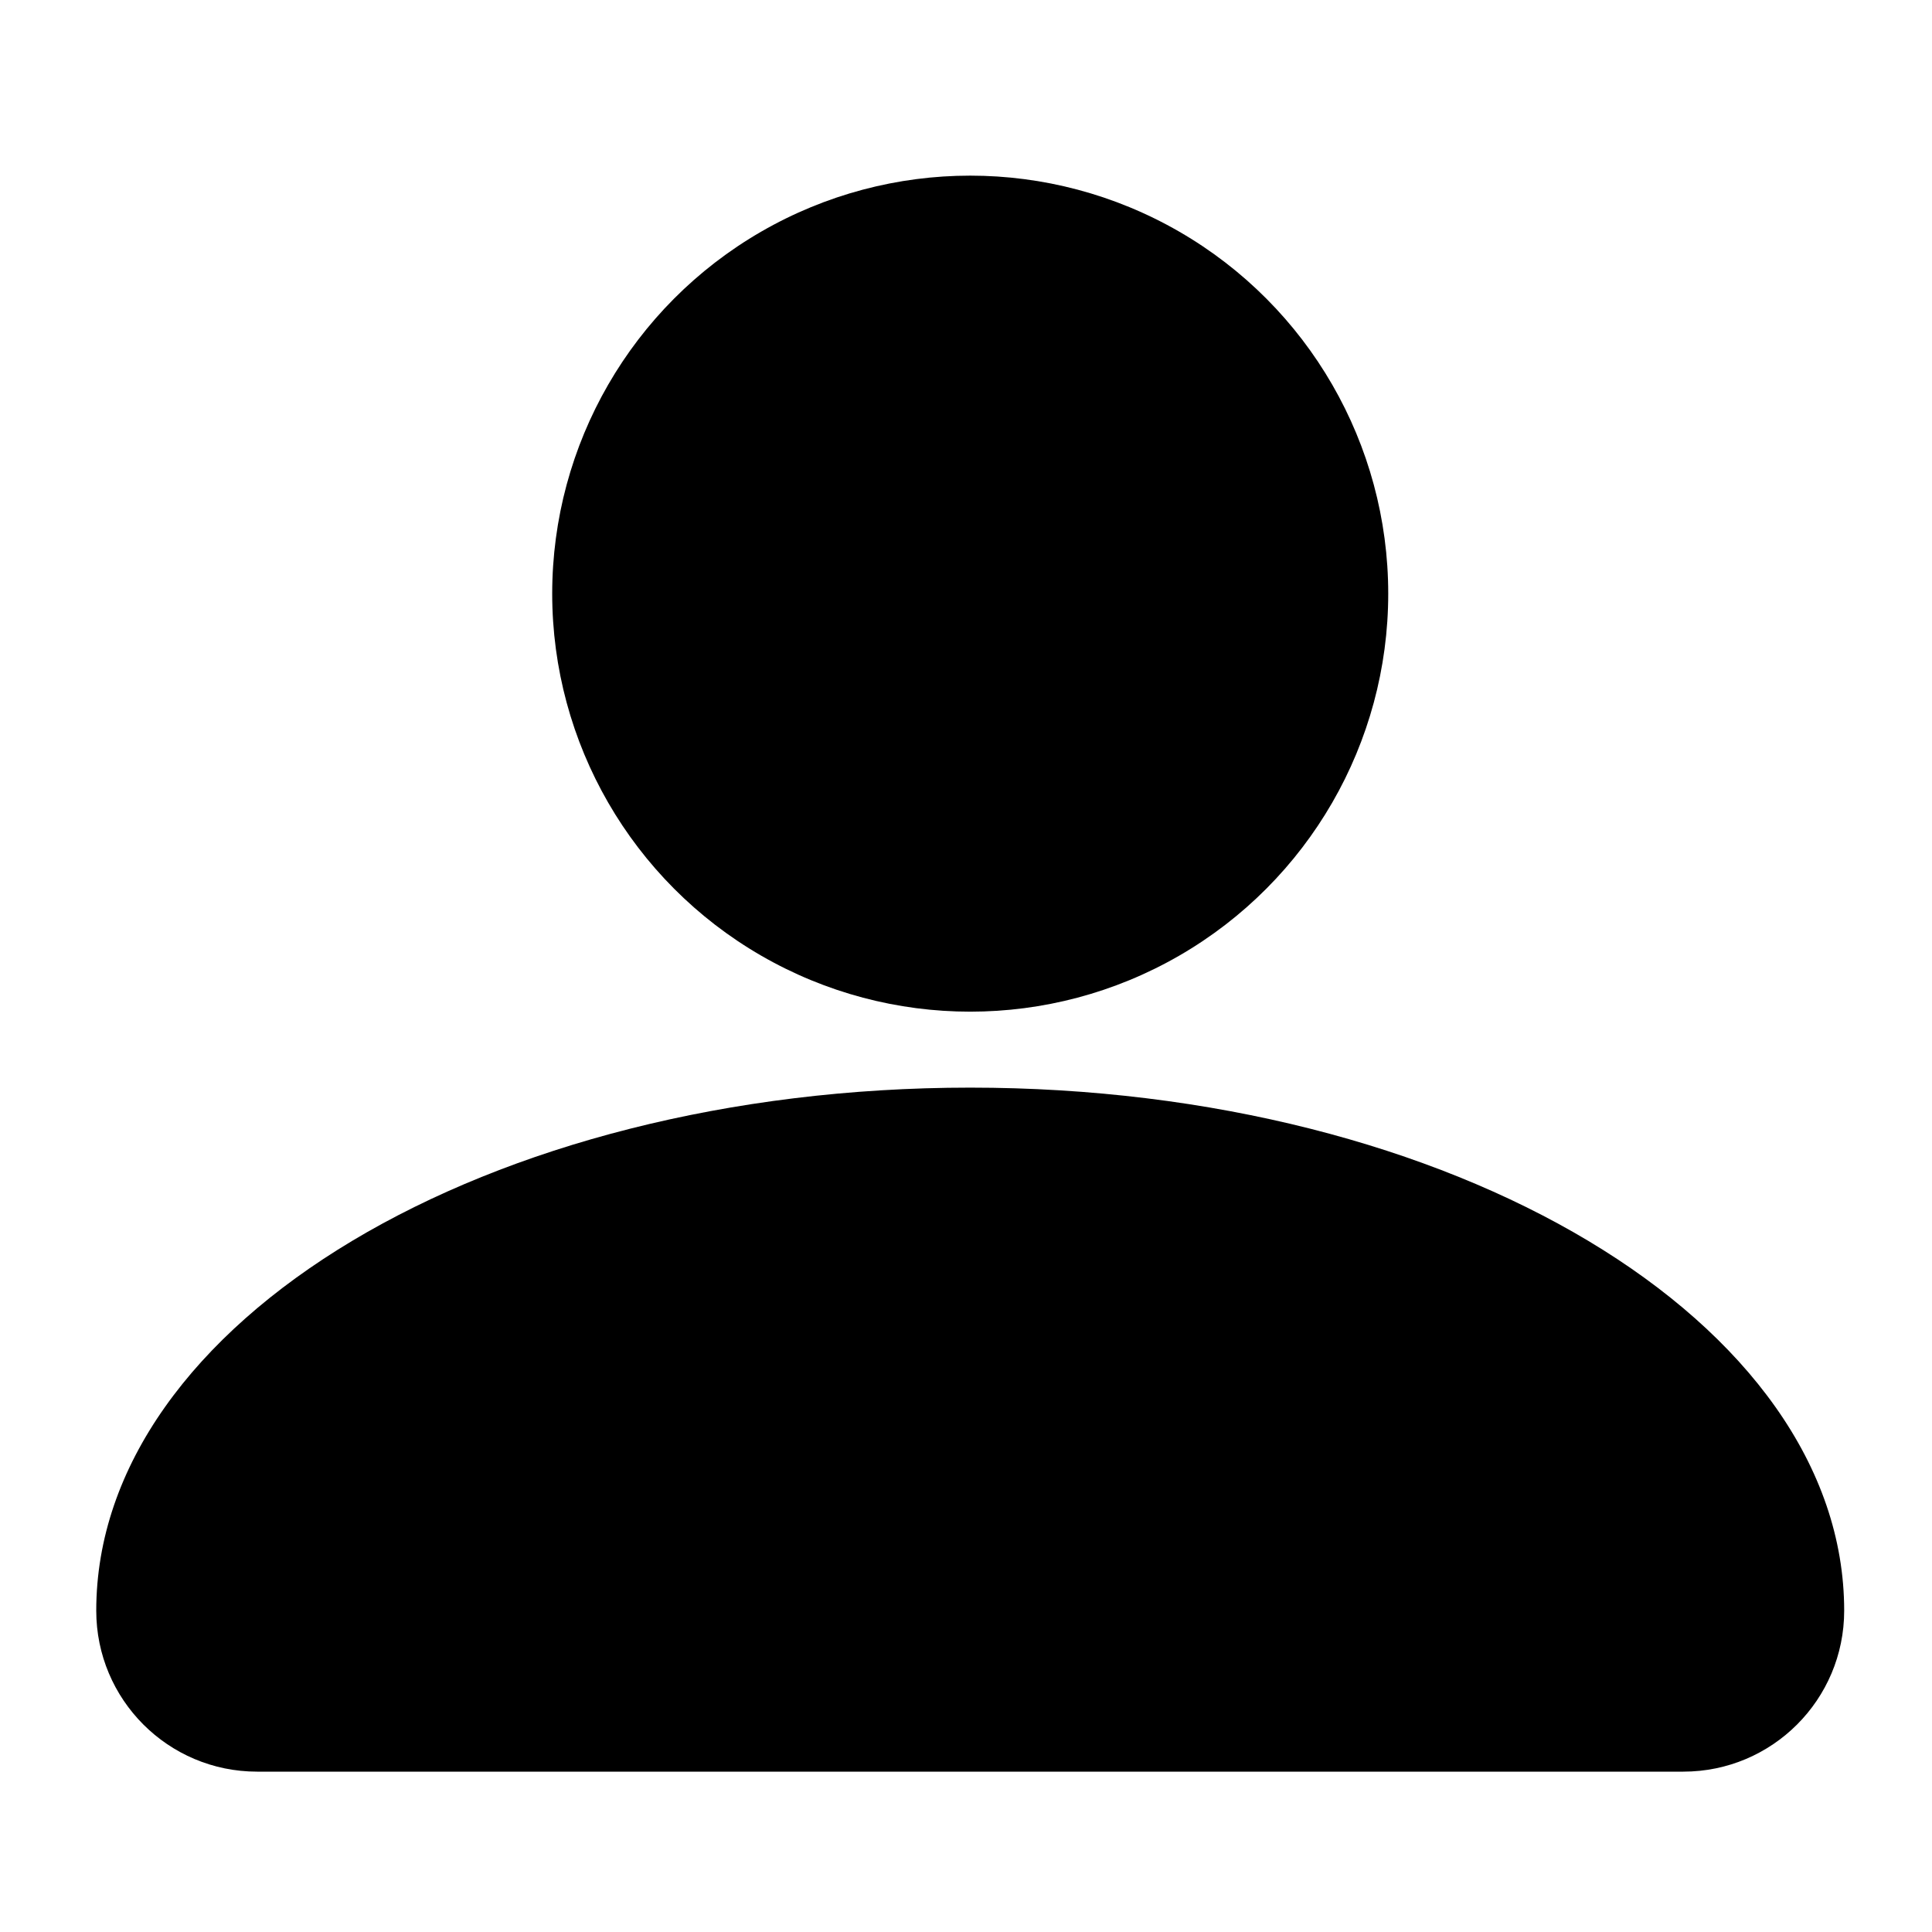
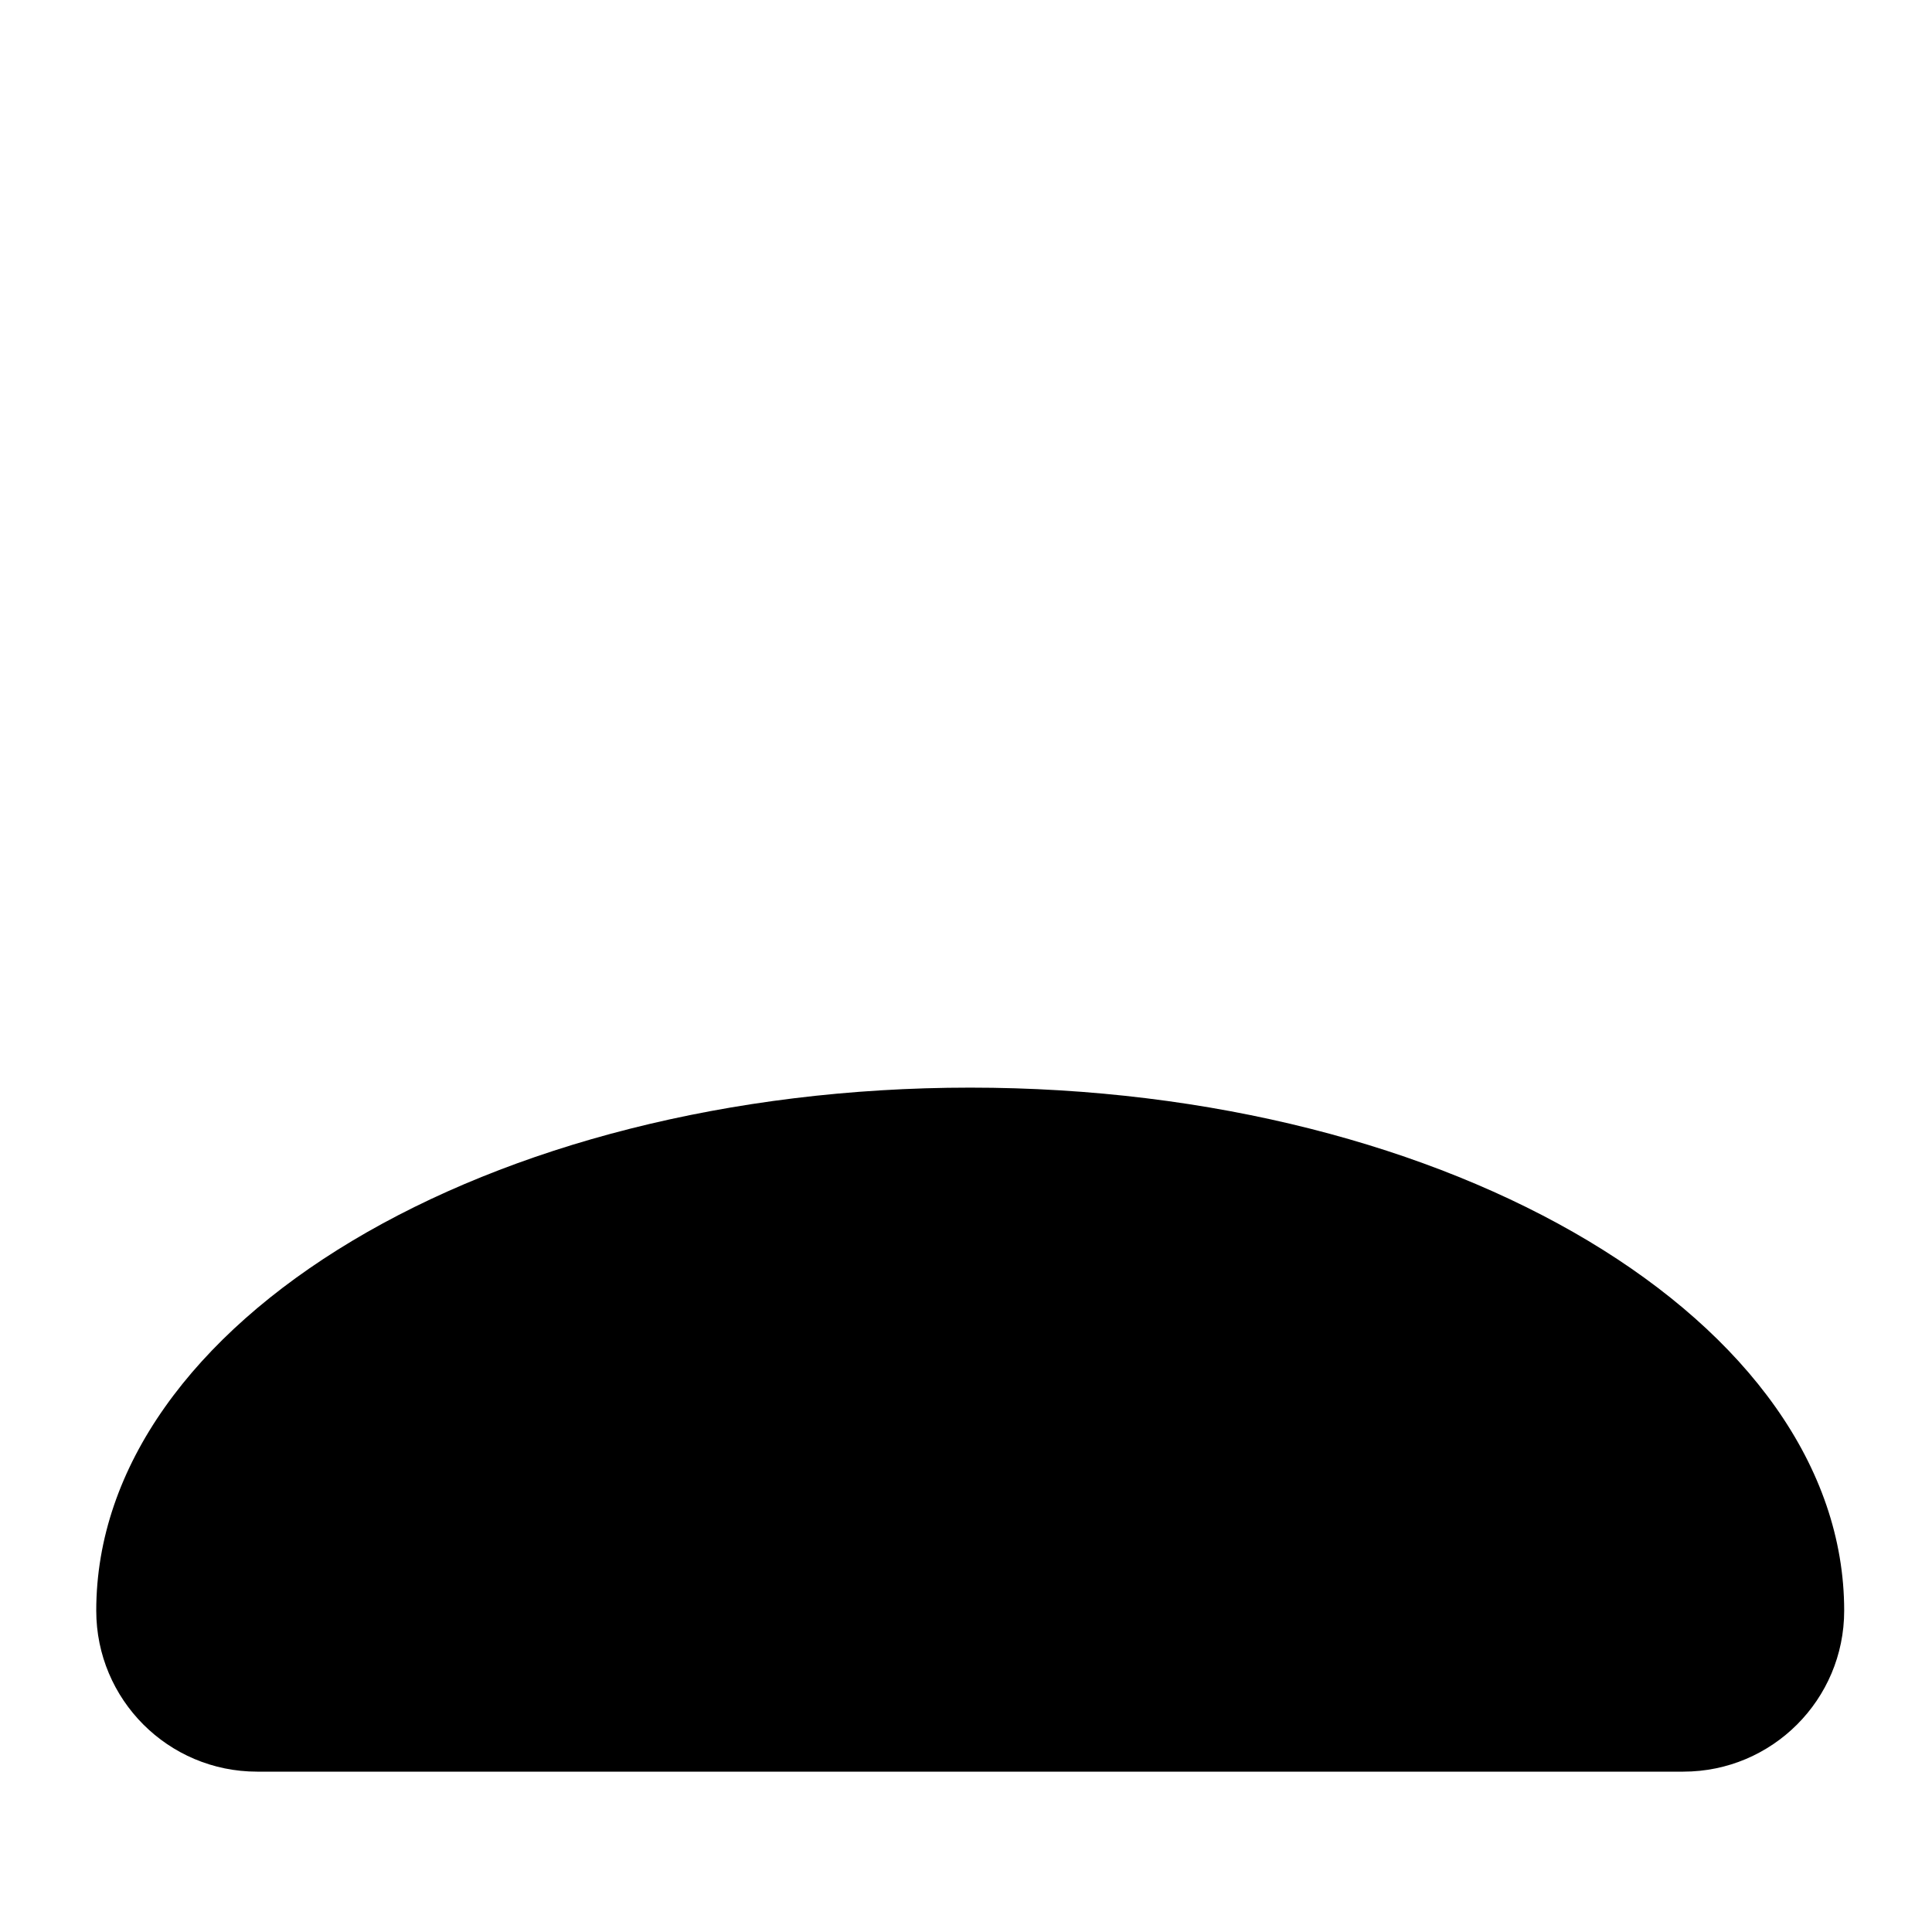
<svg xmlns="http://www.w3.org/2000/svg" width="22" height="22" viewBox="0 0 22 22" fill="none">
  <g id="Group 38272">
    <g id="Group 38271">
-       <circle id="Ellipse 245" cx="11.048" cy="6.76" r="4.76" fill="black" />
      <path id="Ellipse 246" d="M1.096 18.341C1.096 15.052 5.552 12.385 11.048 12.385C16.545 12.385 21 15.052 21 18.341C21 19.354 20.18 20.174 19.168 20.174H2.928C1.916 20.174 1.096 19.354 1.096 18.341Z" fill="black" />
    </g>
  </g>
</svg>